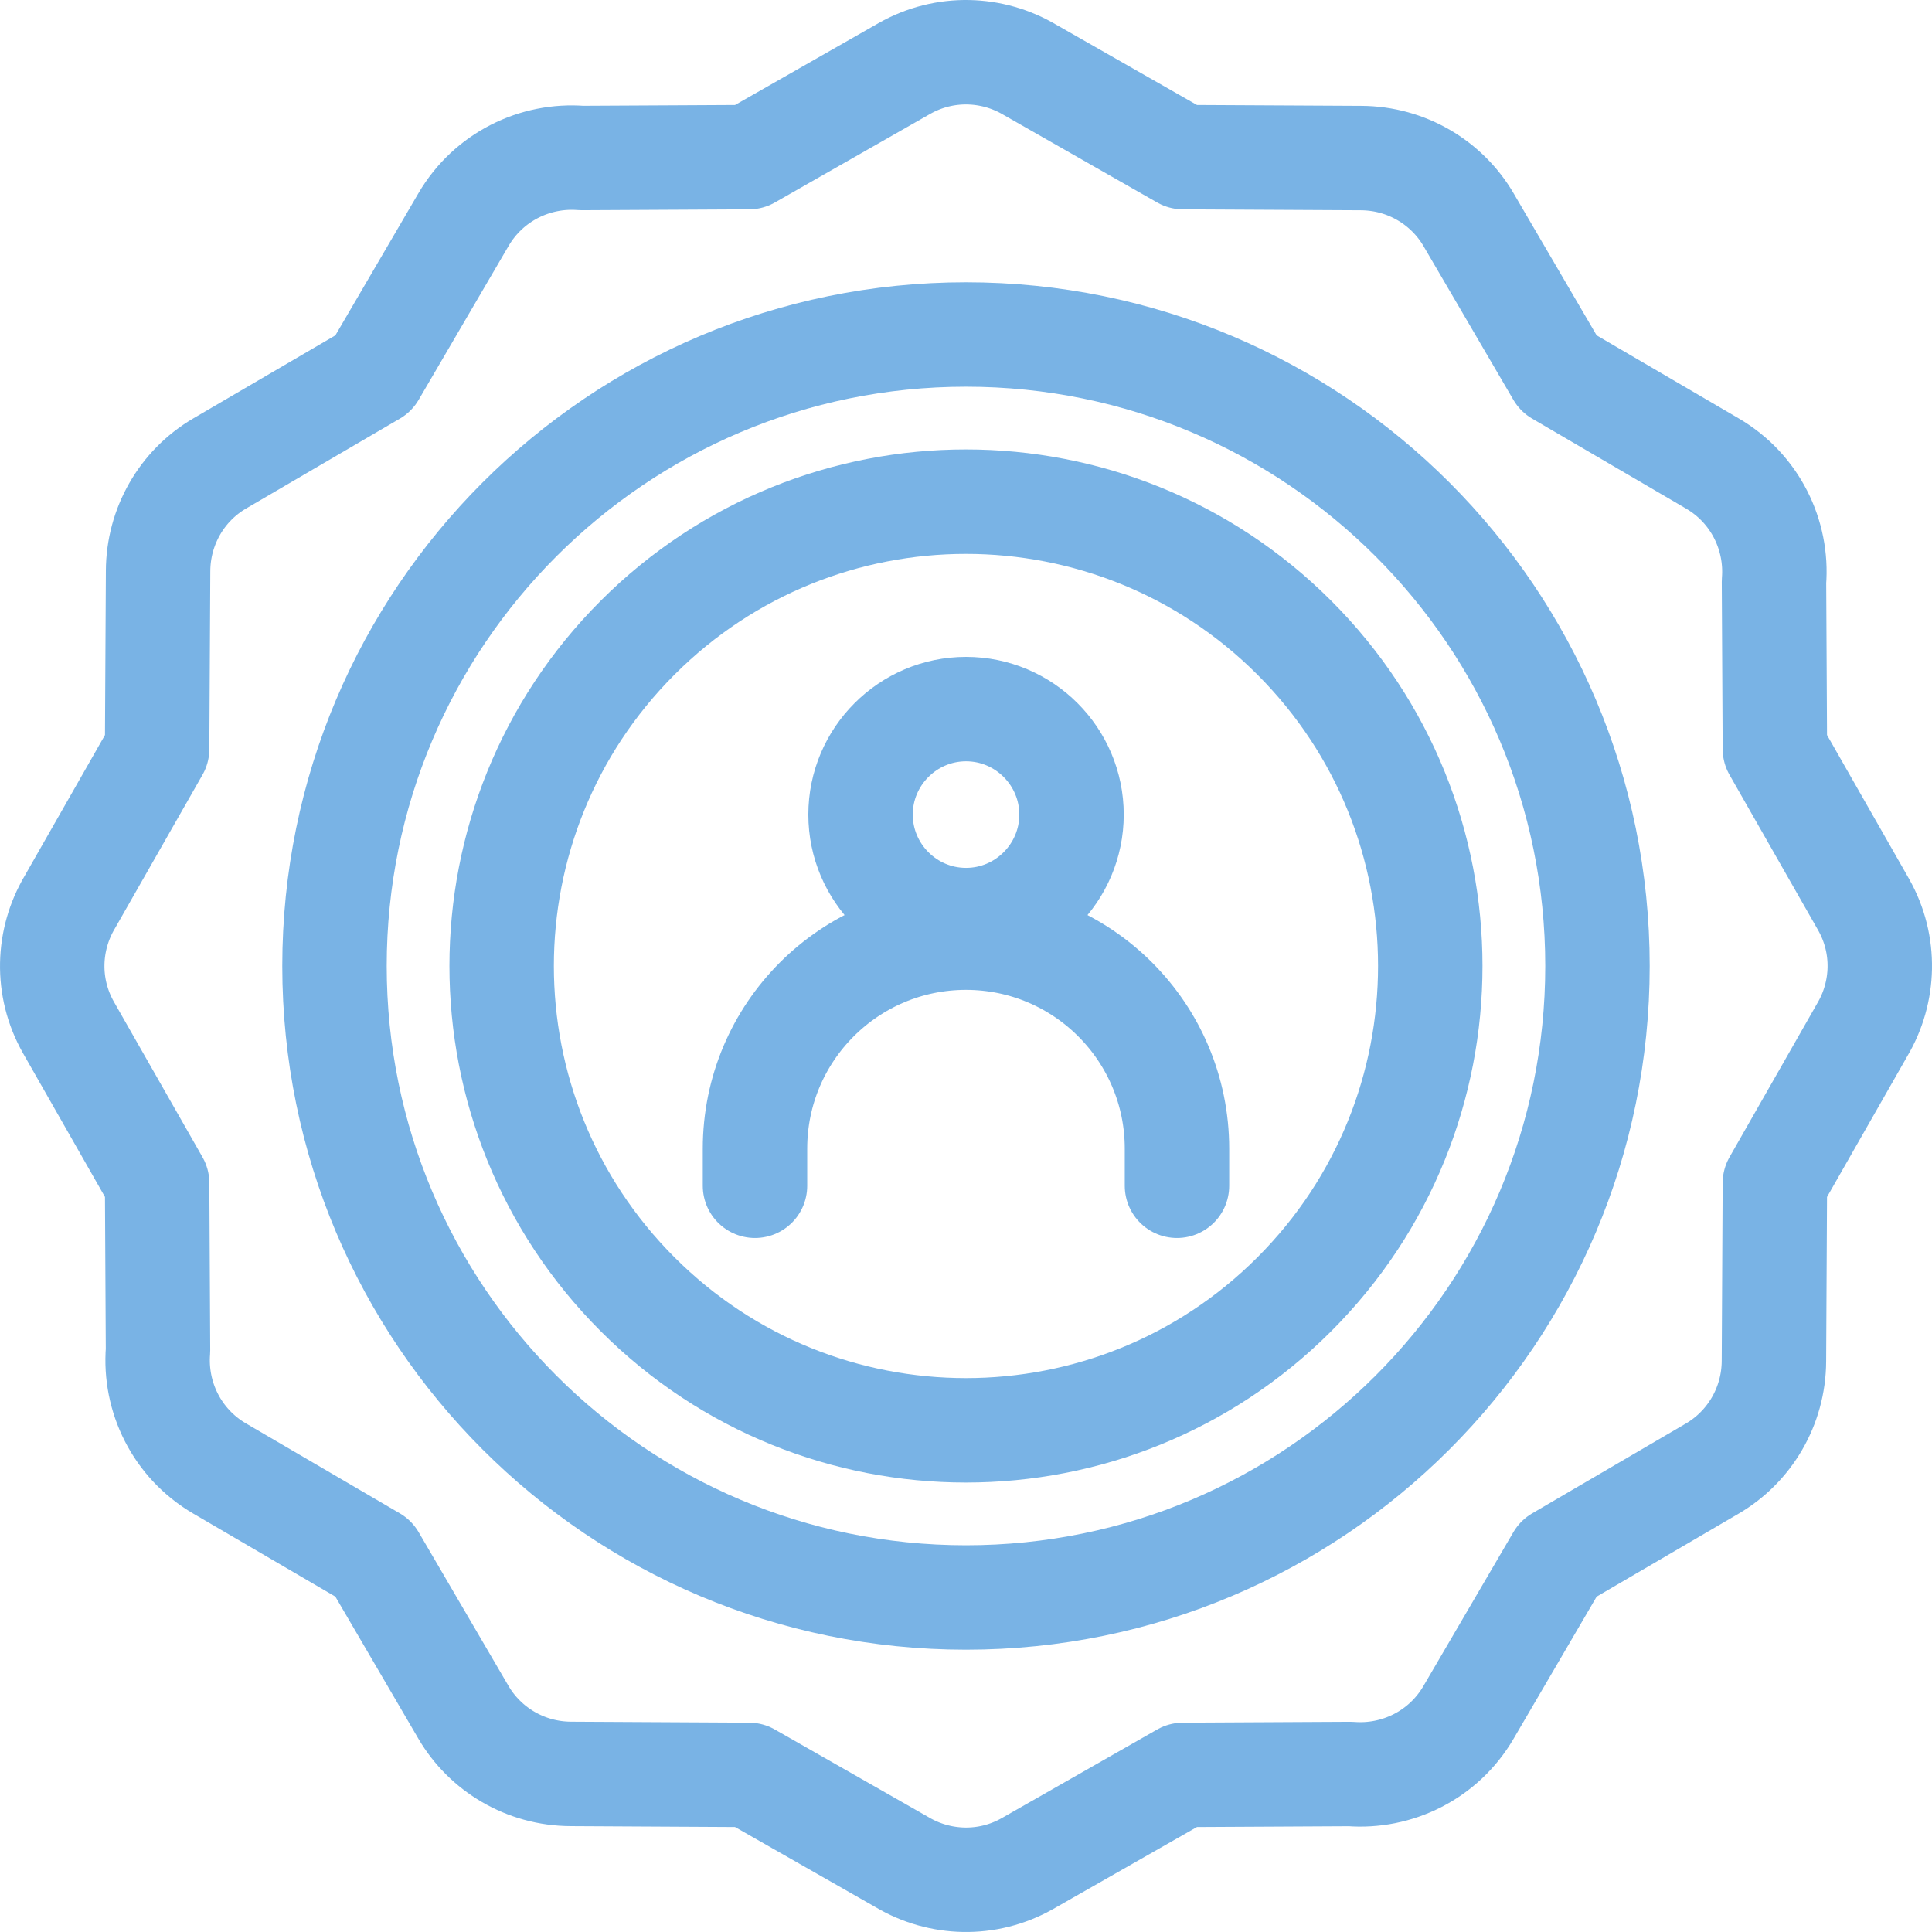
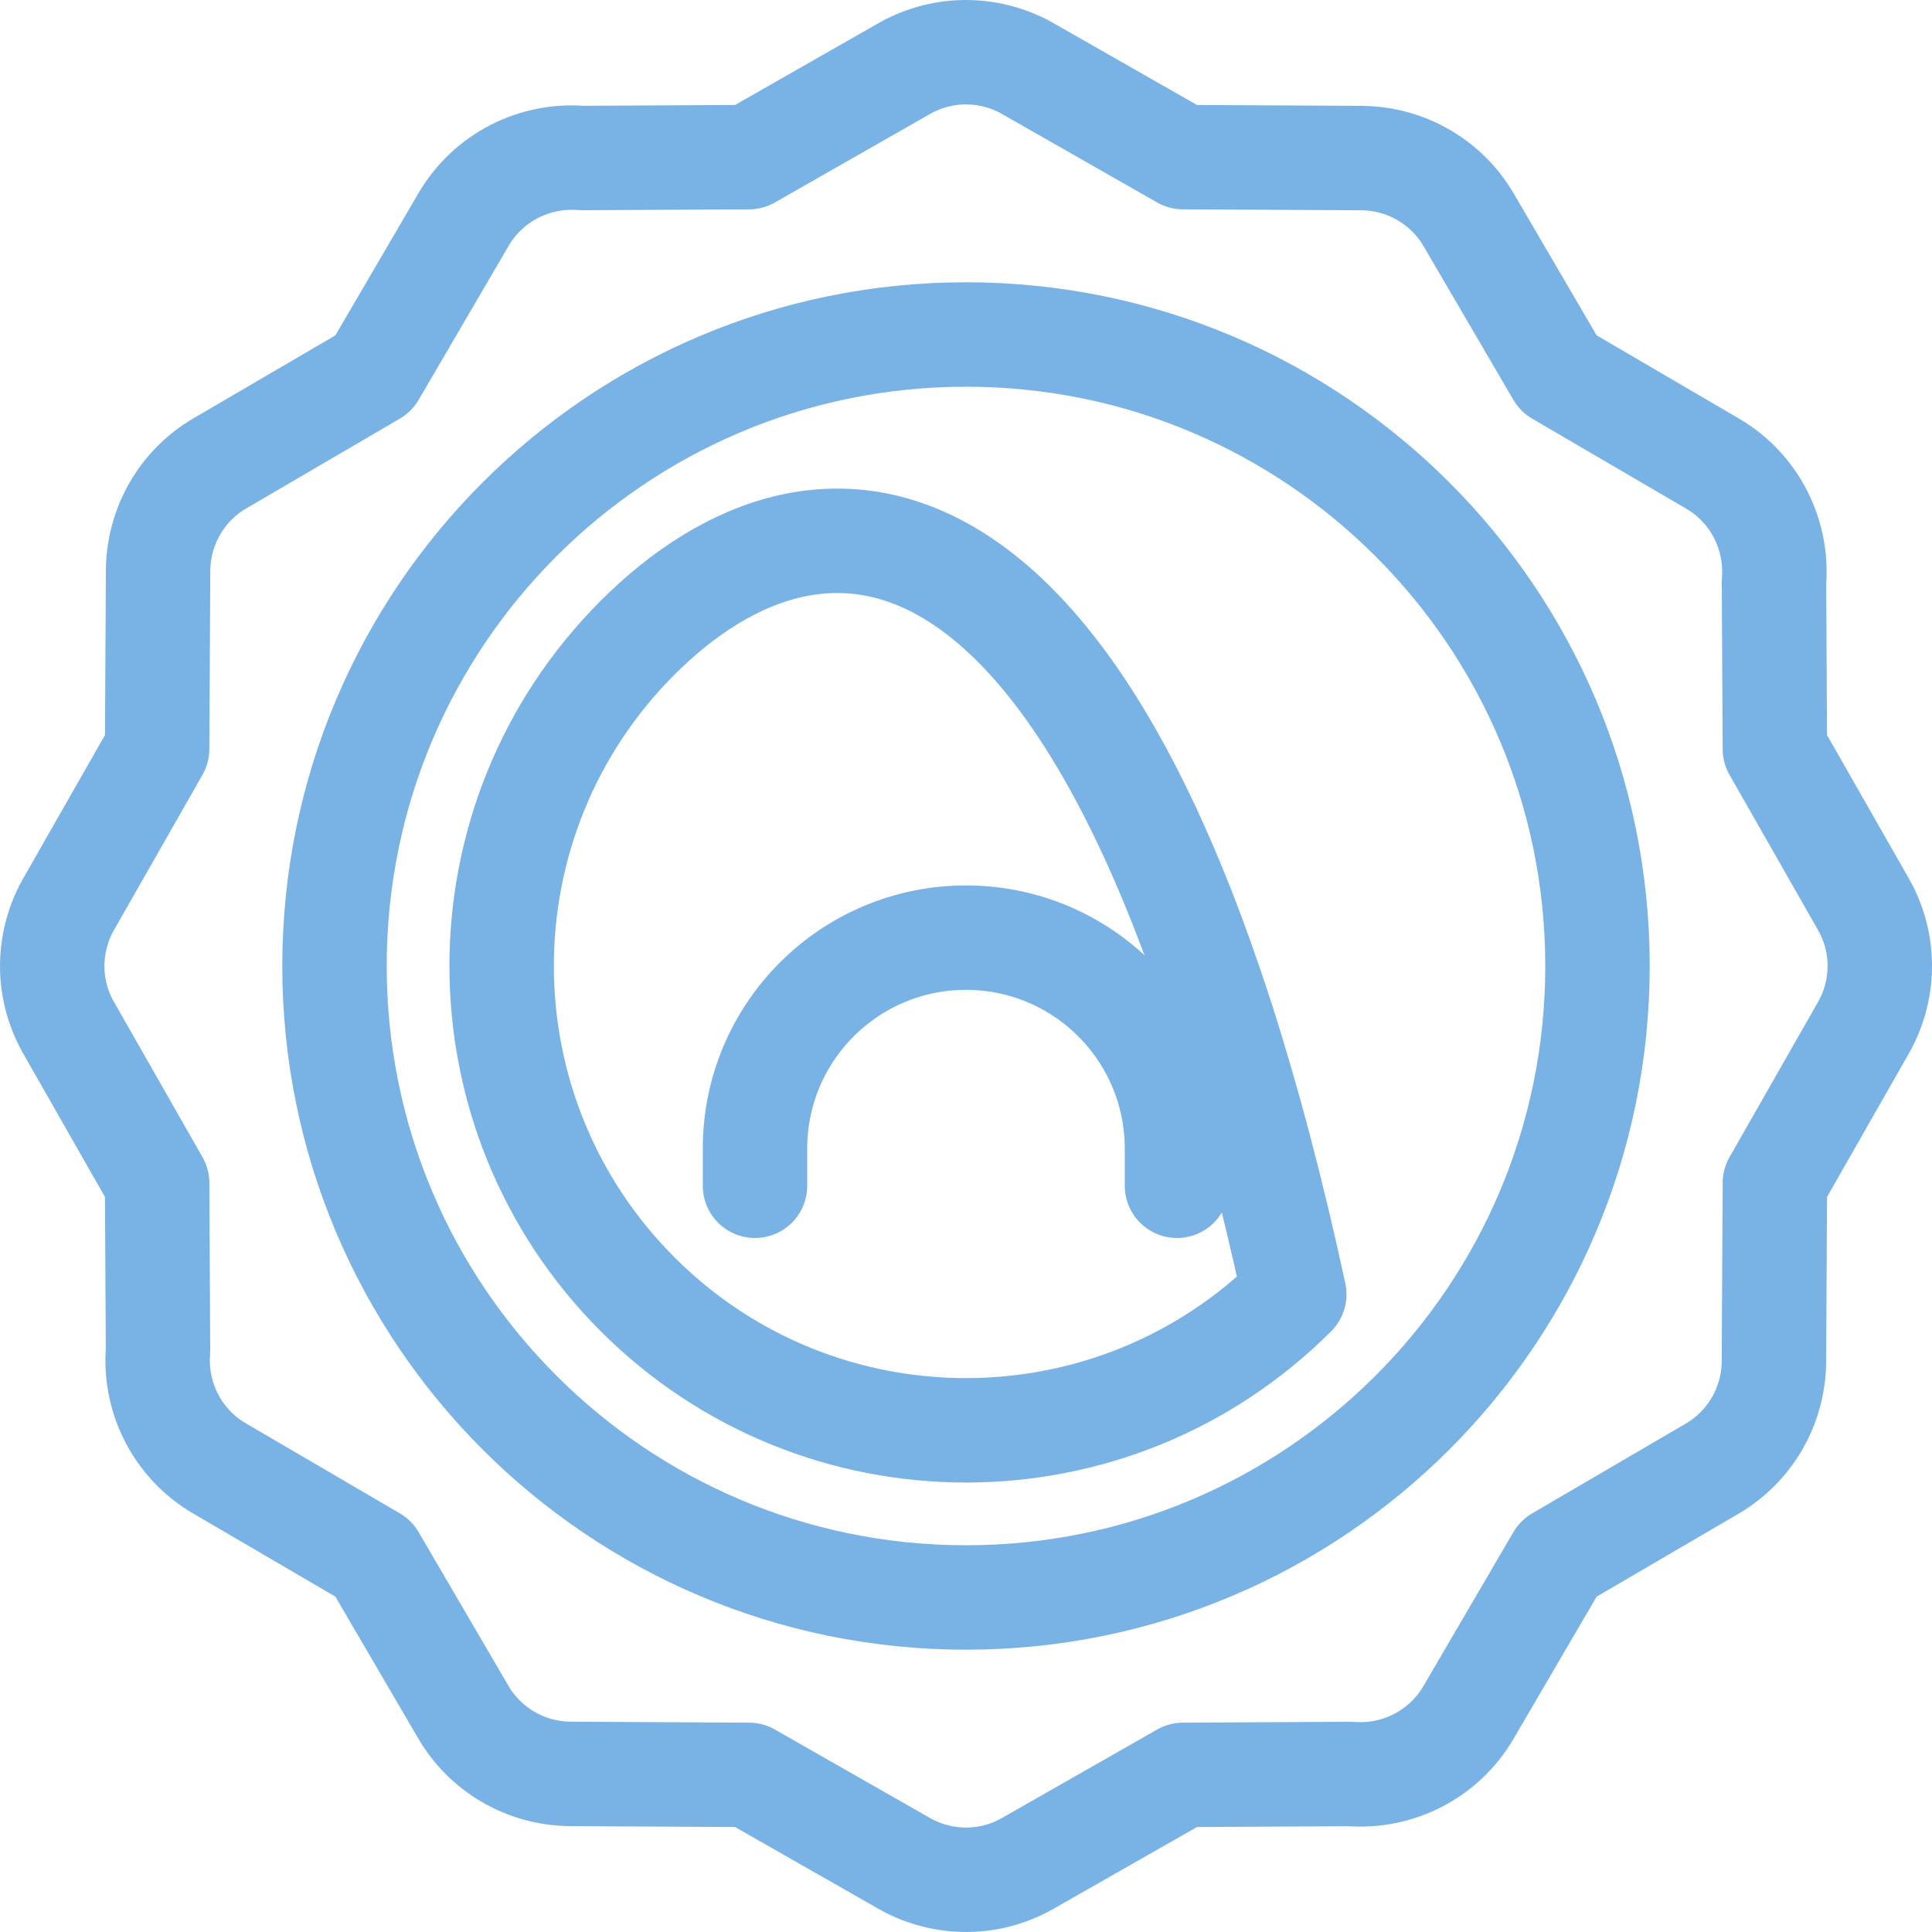
<svg xmlns="http://www.w3.org/2000/svg" width="74" height="74" viewBox="0 0 74 74" fill="none">
  <path fill-rule="evenodd" clip-rule="evenodd" d="M39.44 2.669L45.312 6.018L52.129 6.054C53.881 6.061 55.423 7.003 56.248 8.413L59.693 14.307L65.587 17.752C67.231 18.712 68.091 20.499 67.948 22.277L67.982 28.688L71.377 34.641C72.254 36.186 72.176 38.013 71.331 39.44L67.982 45.312L67.946 52.129C67.939 53.881 66.997 55.423 65.587 56.248L59.693 59.693L56.248 65.587C55.289 67.23 53.502 68.09 51.723 67.948L45.312 67.982L39.359 71.376C37.814 72.253 35.987 72.175 34.561 71.331L28.688 67.982L21.871 67.945C20.119 67.939 18.577 66.997 17.752 65.587L14.307 59.692L8.414 56.248C6.77 55.288 5.91 53.501 6.052 51.723L6.018 45.311L2.624 39.359C1.747 37.814 1.825 35.987 2.67 34.56L6.018 28.688L6.055 21.871C6.061 20.179 6.951 18.608 8.414 17.752L14.308 14.307L17.752 8.413C18.712 6.77 20.499 5.909 22.277 6.052L28.689 6.018L34.641 2.623C36.187 1.747 38.013 1.825 39.44 2.669Z" stroke="#79B3E5" stroke-width="4" stroke-miterlimit="22.926" stroke-linecap="round" stroke-linejoin="round" />
  <path d="M37 61.187C50.358 61.187 61.187 50.358 61.187 37C61.187 23.641 50.358 12.812 37 12.812C23.641 12.812 12.812 23.641 12.812 37C12.812 50.358 23.641 61.187 37 61.187Z" stroke="#79B3E5" stroke-width="4" stroke-miterlimit="22.926" stroke-linecap="round" stroke-linejoin="round" />
-   <path d="M49.574 49.575C56.519 42.63 56.519 31.37 49.574 24.424C42.629 17.479 31.368 17.479 24.423 24.424C17.478 31.37 17.478 42.63 24.423 49.575C31.368 56.521 42.629 56.521 49.574 49.575Z" stroke="#79B3E5" stroke-width="4" stroke-miterlimit="22.926" stroke-linecap="round" stroke-linejoin="round" />
-   <path fill-rule="evenodd" clip-rule="evenodd" d="M37.002 35.242C39.227 35.242 41.042 33.426 41.042 31.201C41.042 28.975 39.227 27.16 37.002 27.16C34.776 27.16 32.961 28.975 32.961 31.201C32.961 33.426 34.776 35.242 37.002 35.242Z" stroke="#79B3E5" stroke-width="4" stroke-miterlimit="22.926" stroke-linecap="round" stroke-linejoin="round" />
+   <path d="M49.574 49.575C42.629 17.479 31.368 17.479 24.423 24.424C17.478 31.37 17.478 42.63 24.423 49.575C31.368 56.521 42.629 56.521 49.574 49.575Z" stroke="#79B3E5" stroke-width="4" stroke-miterlimit="22.926" stroke-linecap="round" stroke-linejoin="round" />
  <path d="M28.918 45.418V43.995C28.918 39.532 32.536 35.914 36.999 35.914C41.462 35.914 45.081 39.532 45.081 43.995V45.418" stroke="#79B3E5" stroke-width="4" stroke-miterlimit="22.926" stroke-linecap="round" stroke-linejoin="round" />
</svg>